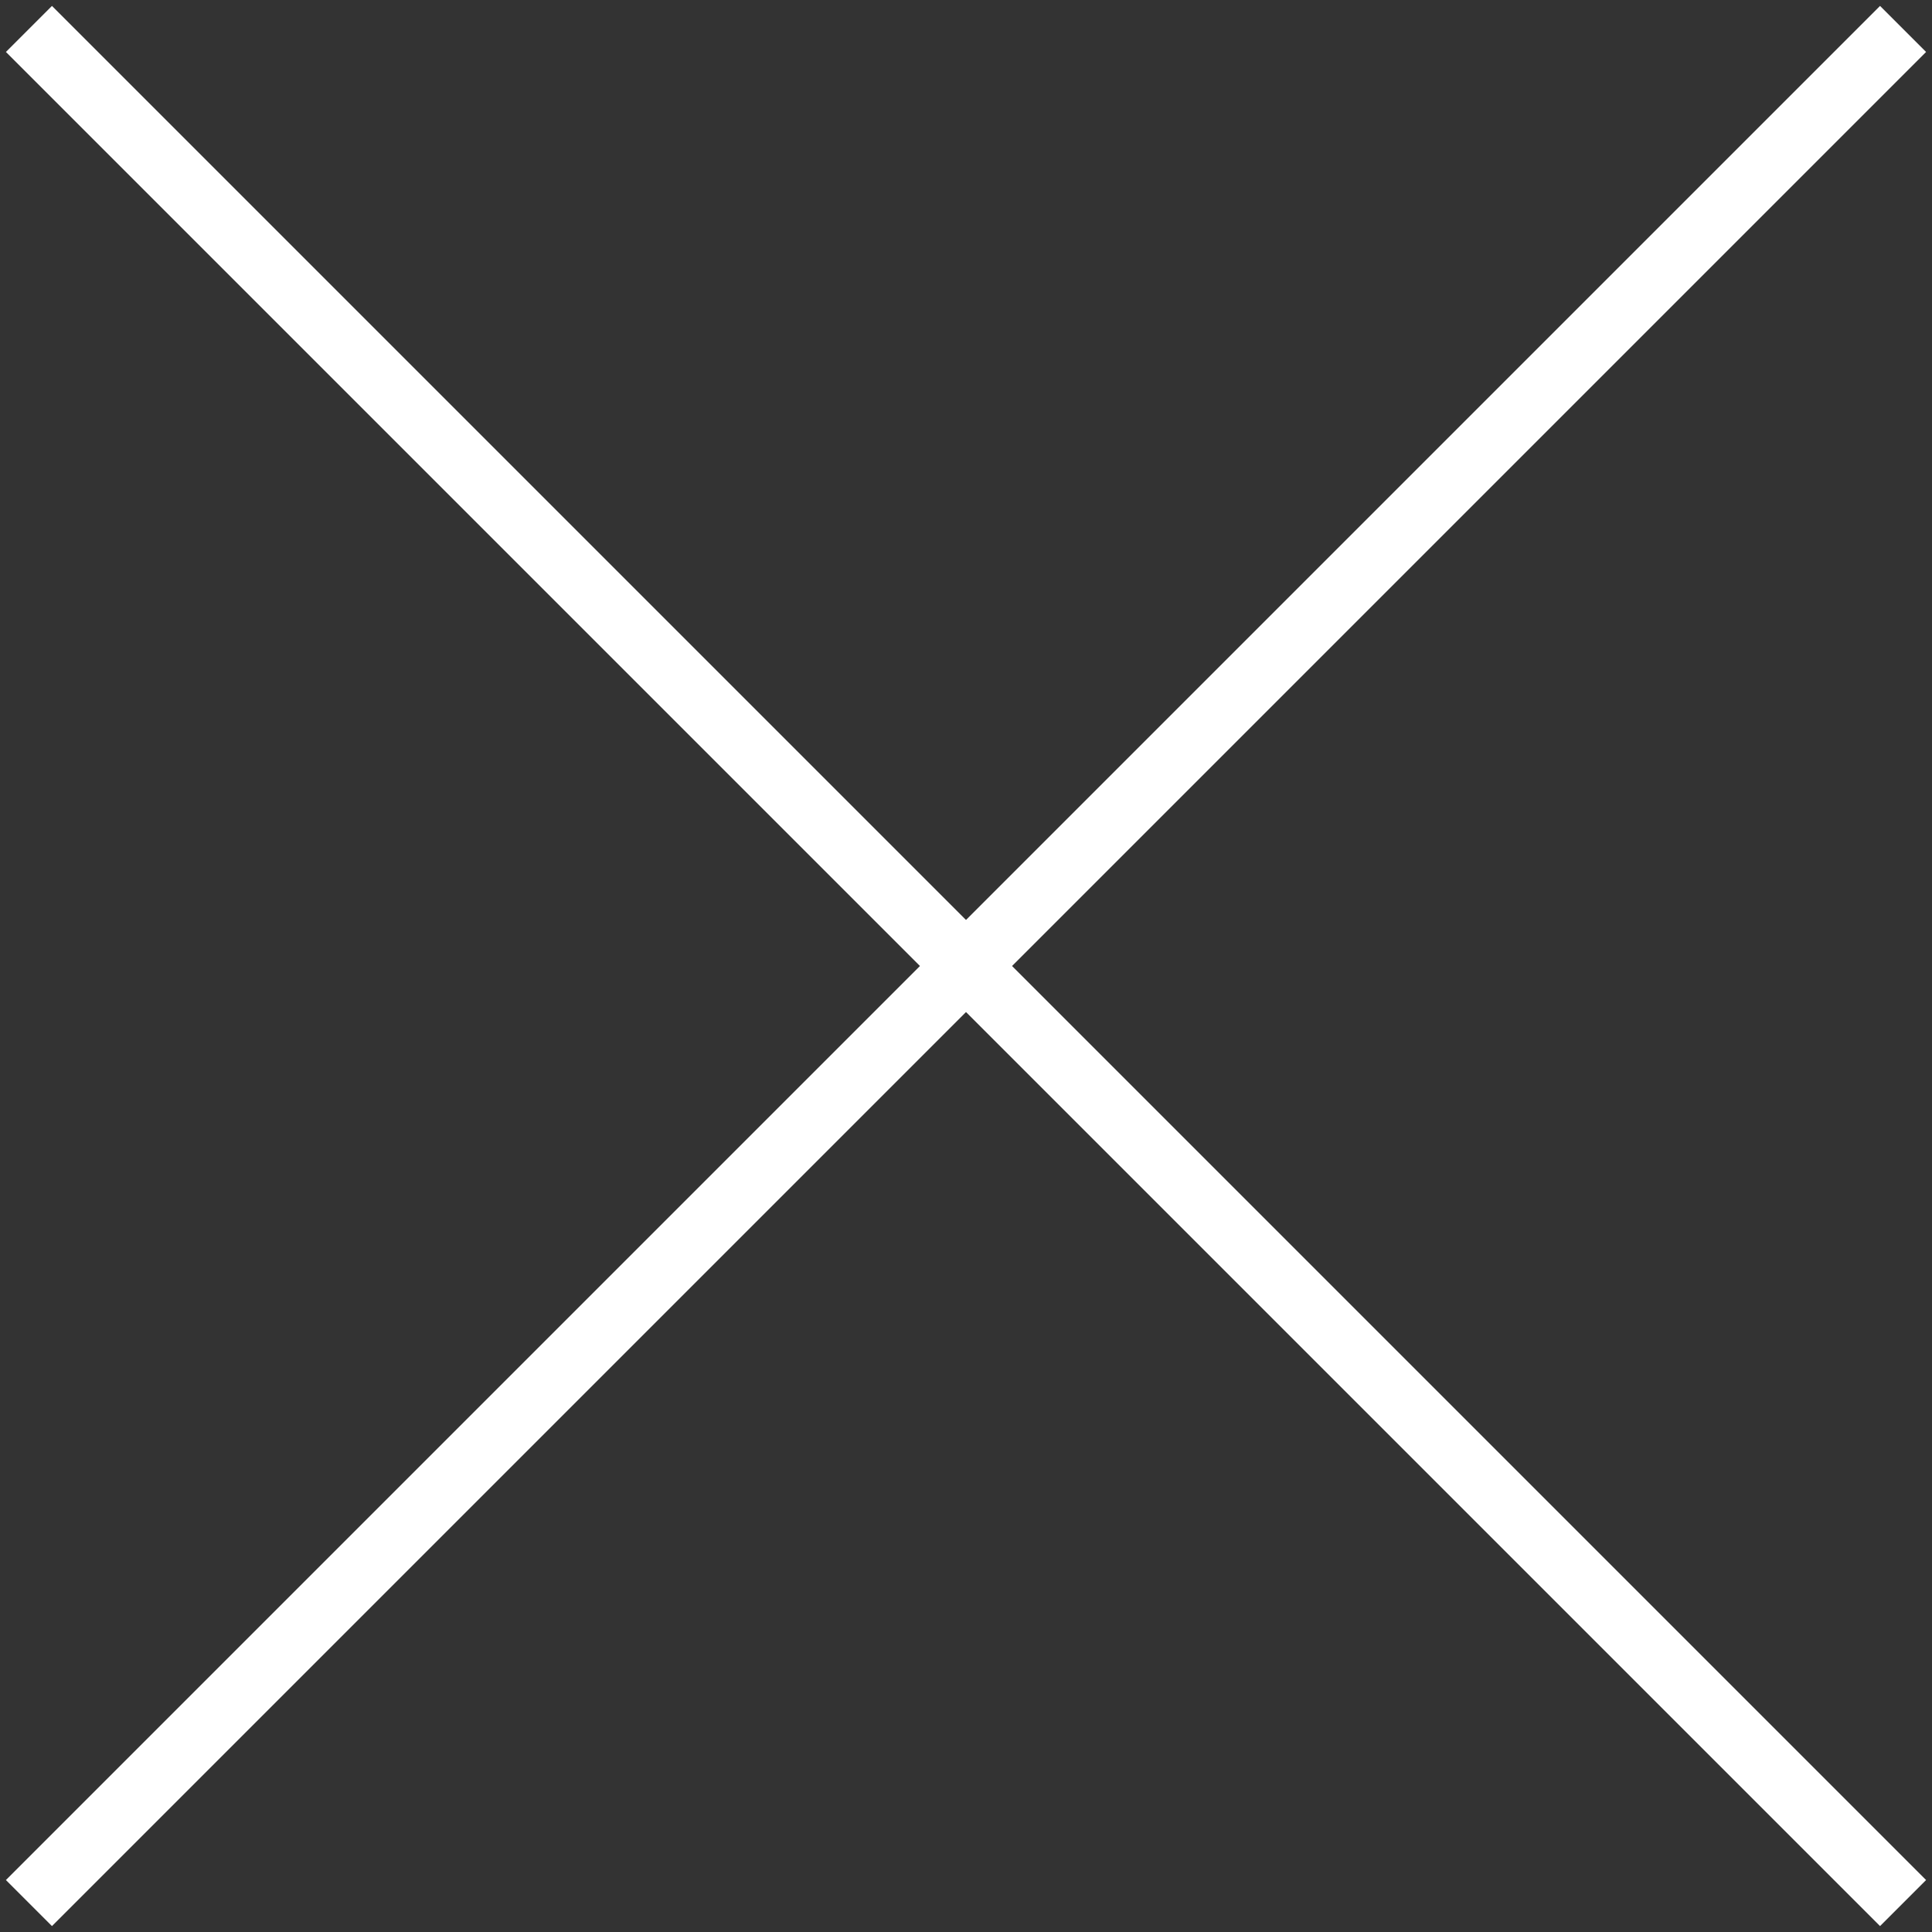
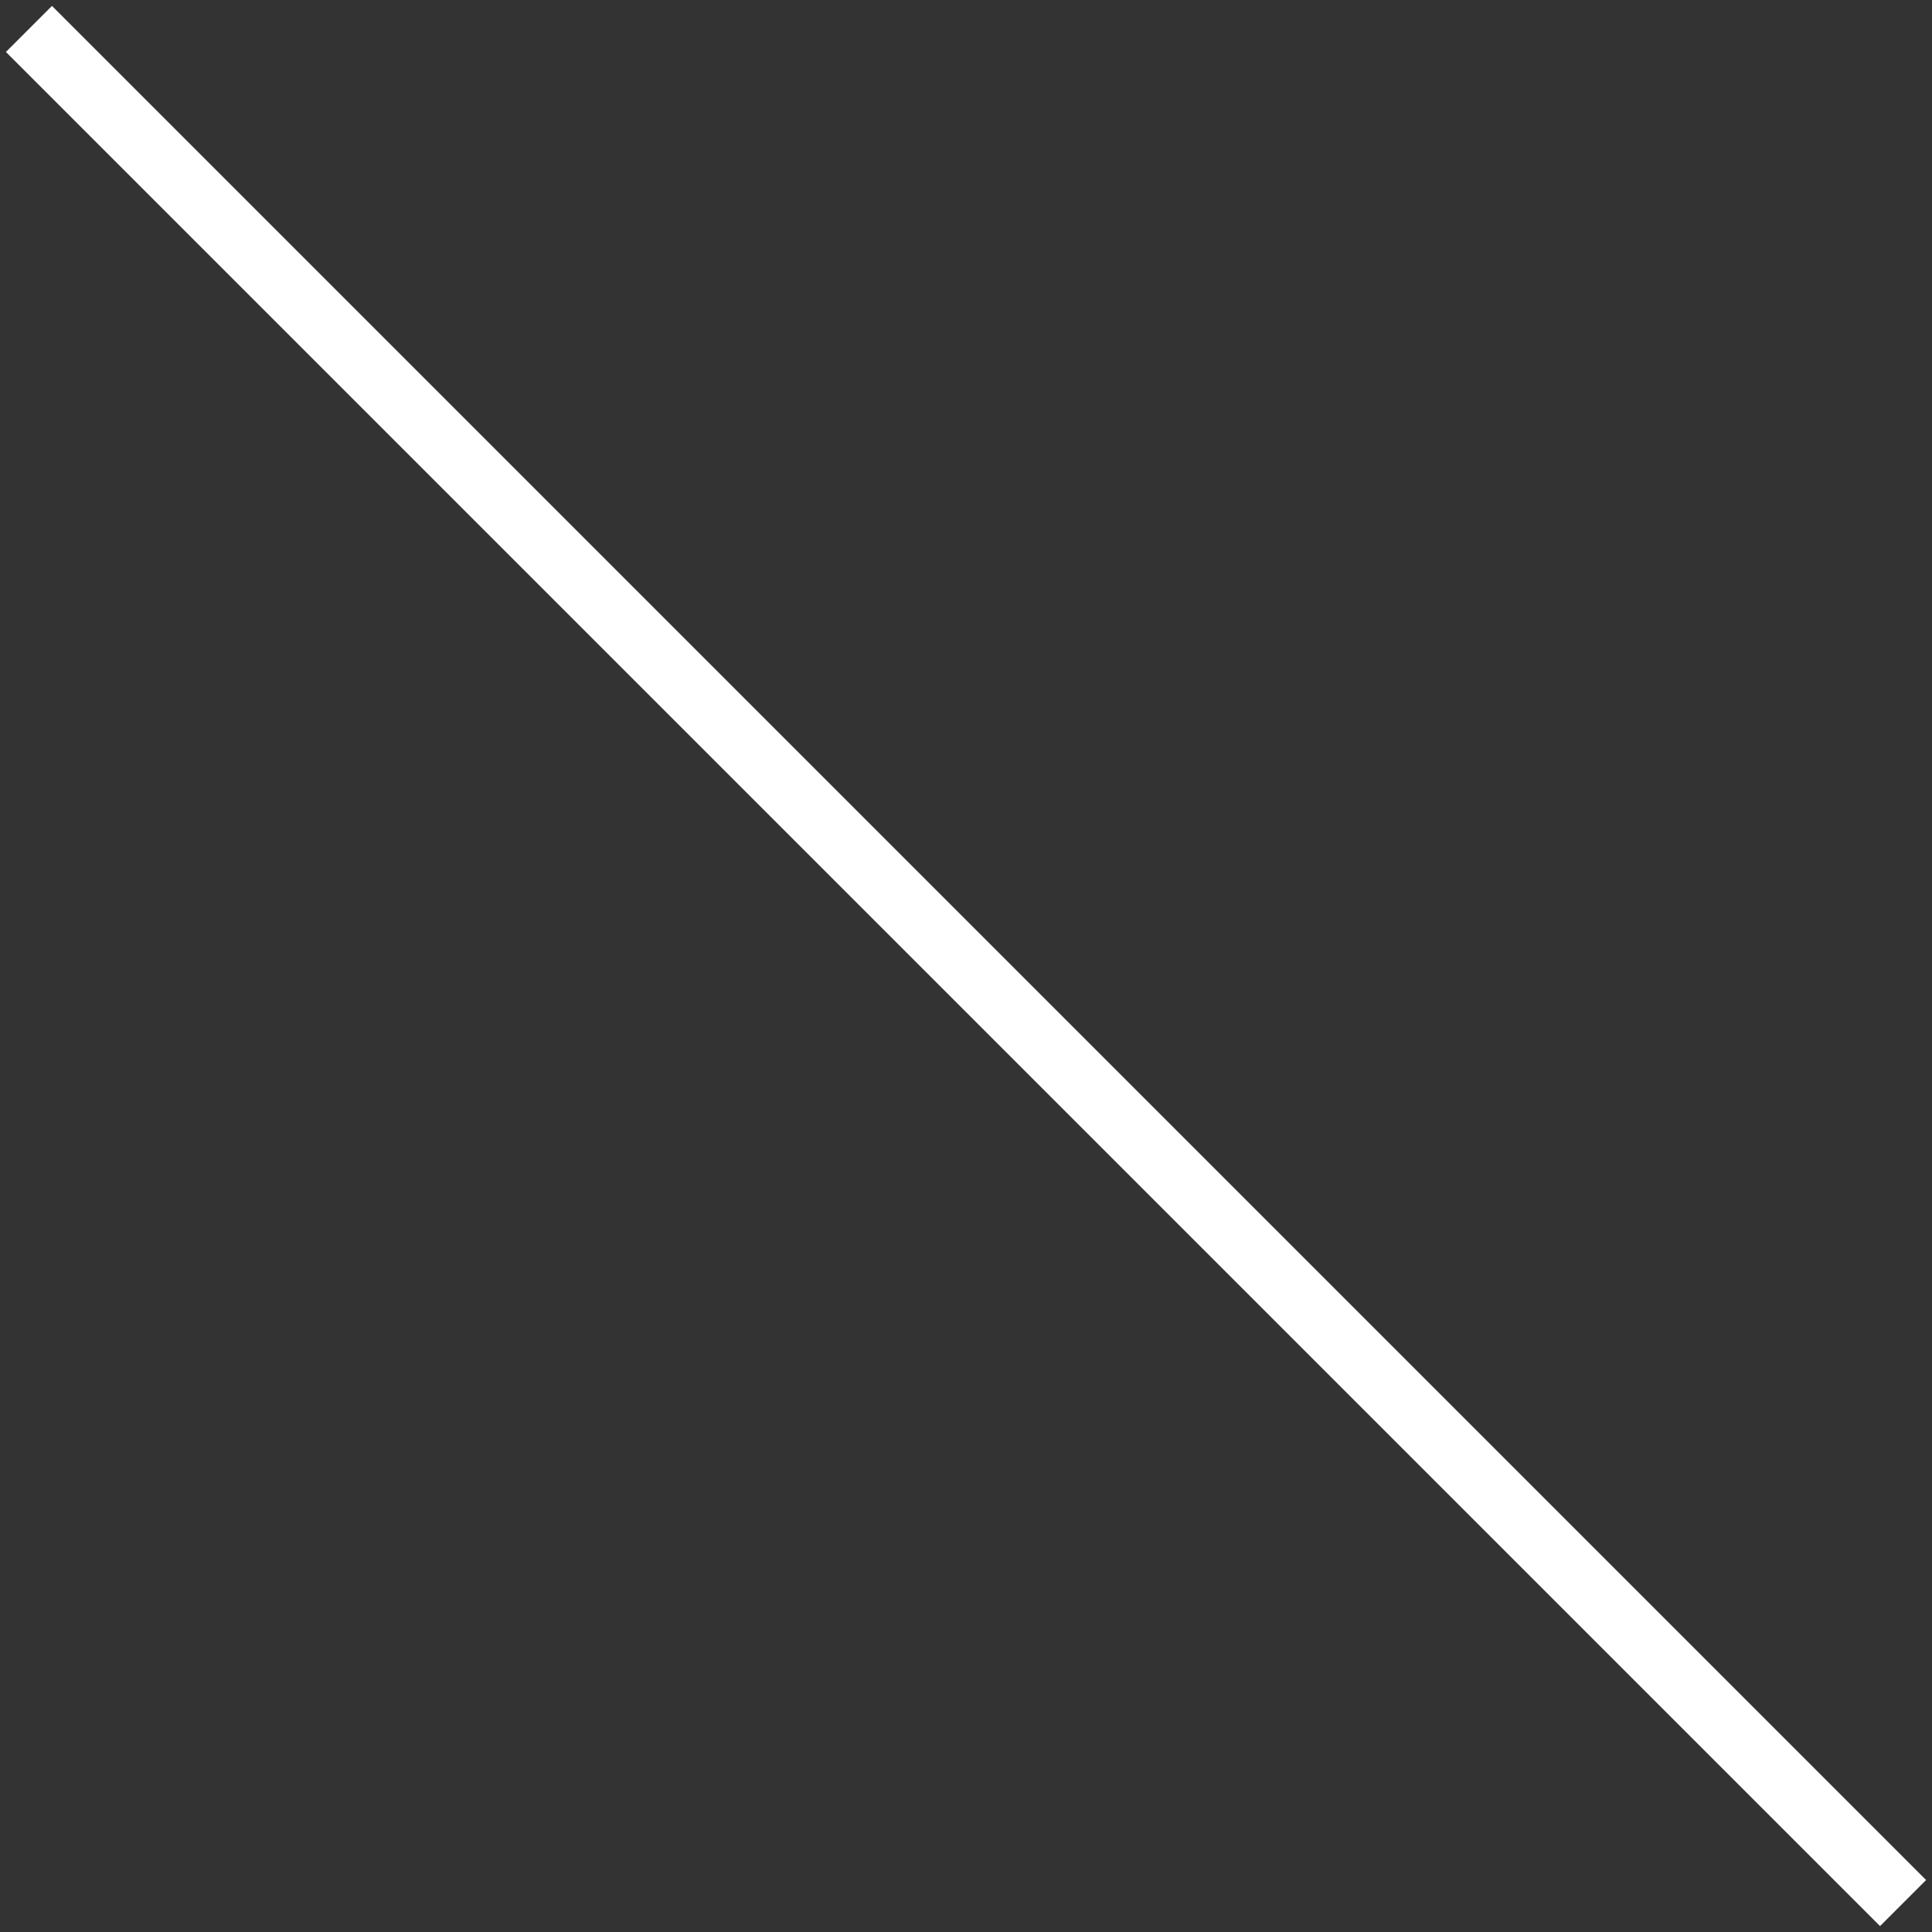
<svg xmlns="http://www.w3.org/2000/svg" width="267" height="267" viewBox="0 0 267 267" fill="none">
  <rect x="0" y="0" width="267" height="267" fill="#333333" stroke="none" />
-   <path d="M4 263L263 4" stroke="white" stroke-width="9" />
  <path d="M4 4L263 263" stroke="white" stroke-width="9" />
</svg>